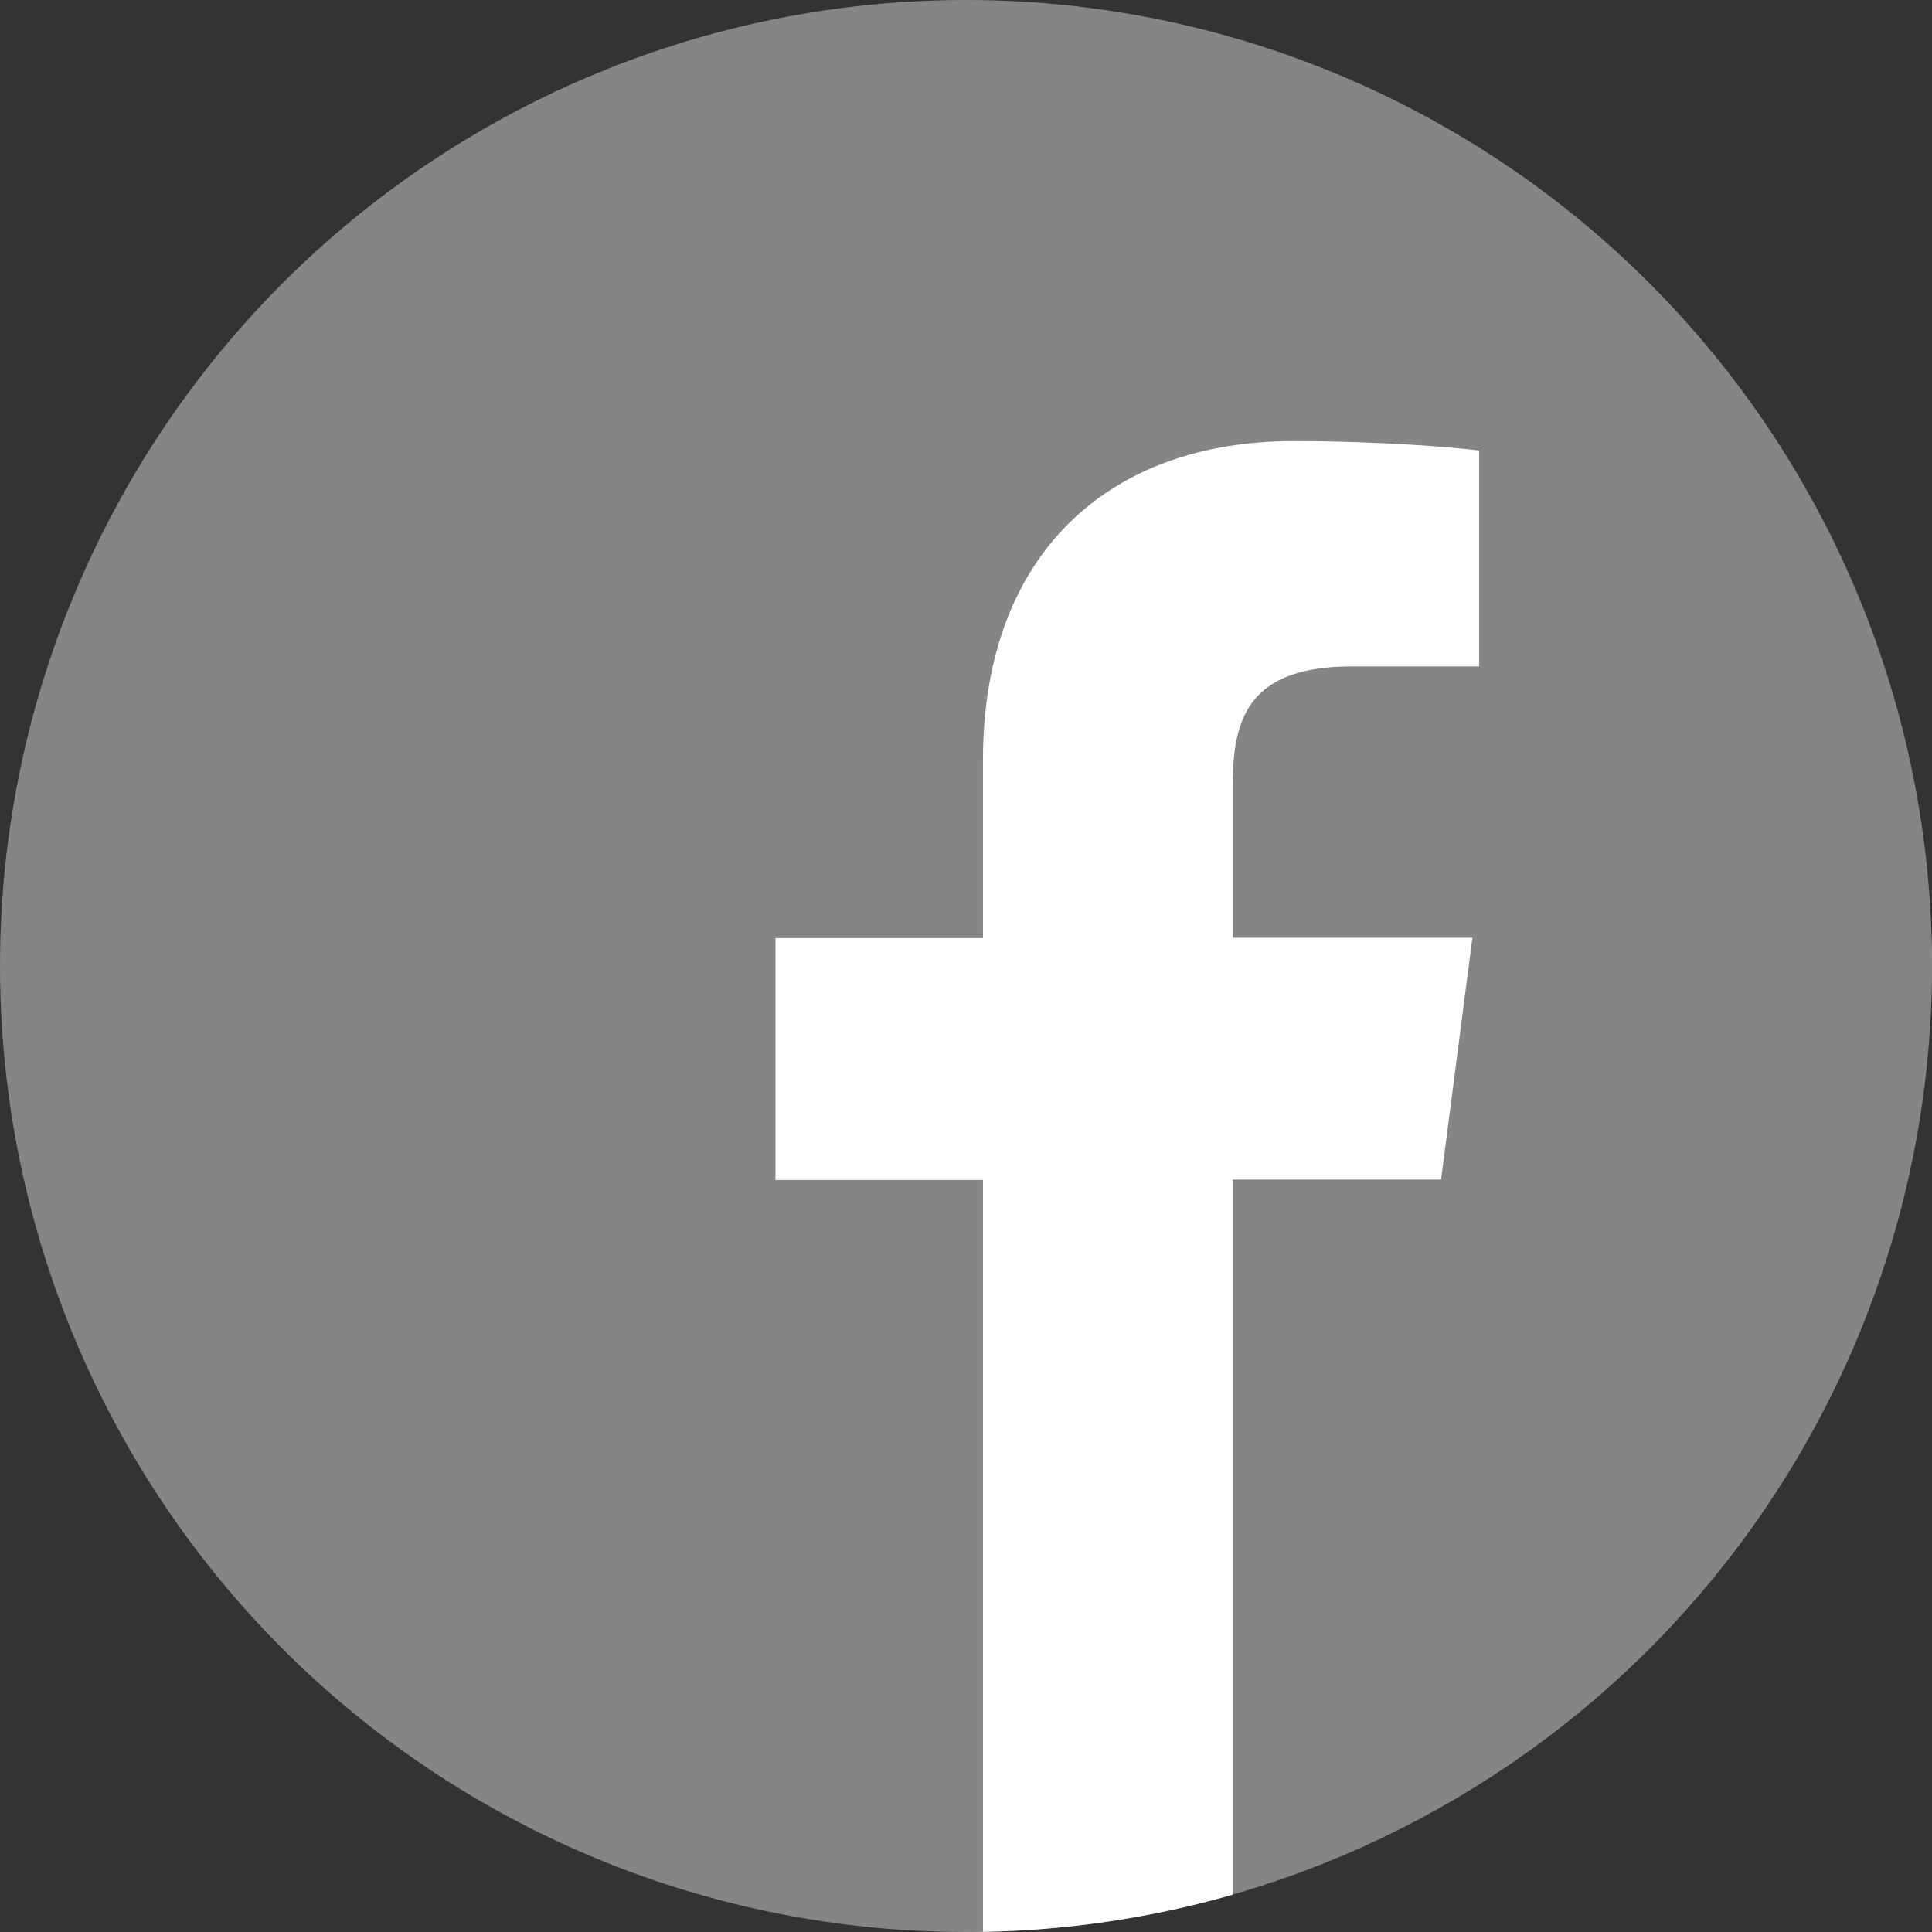
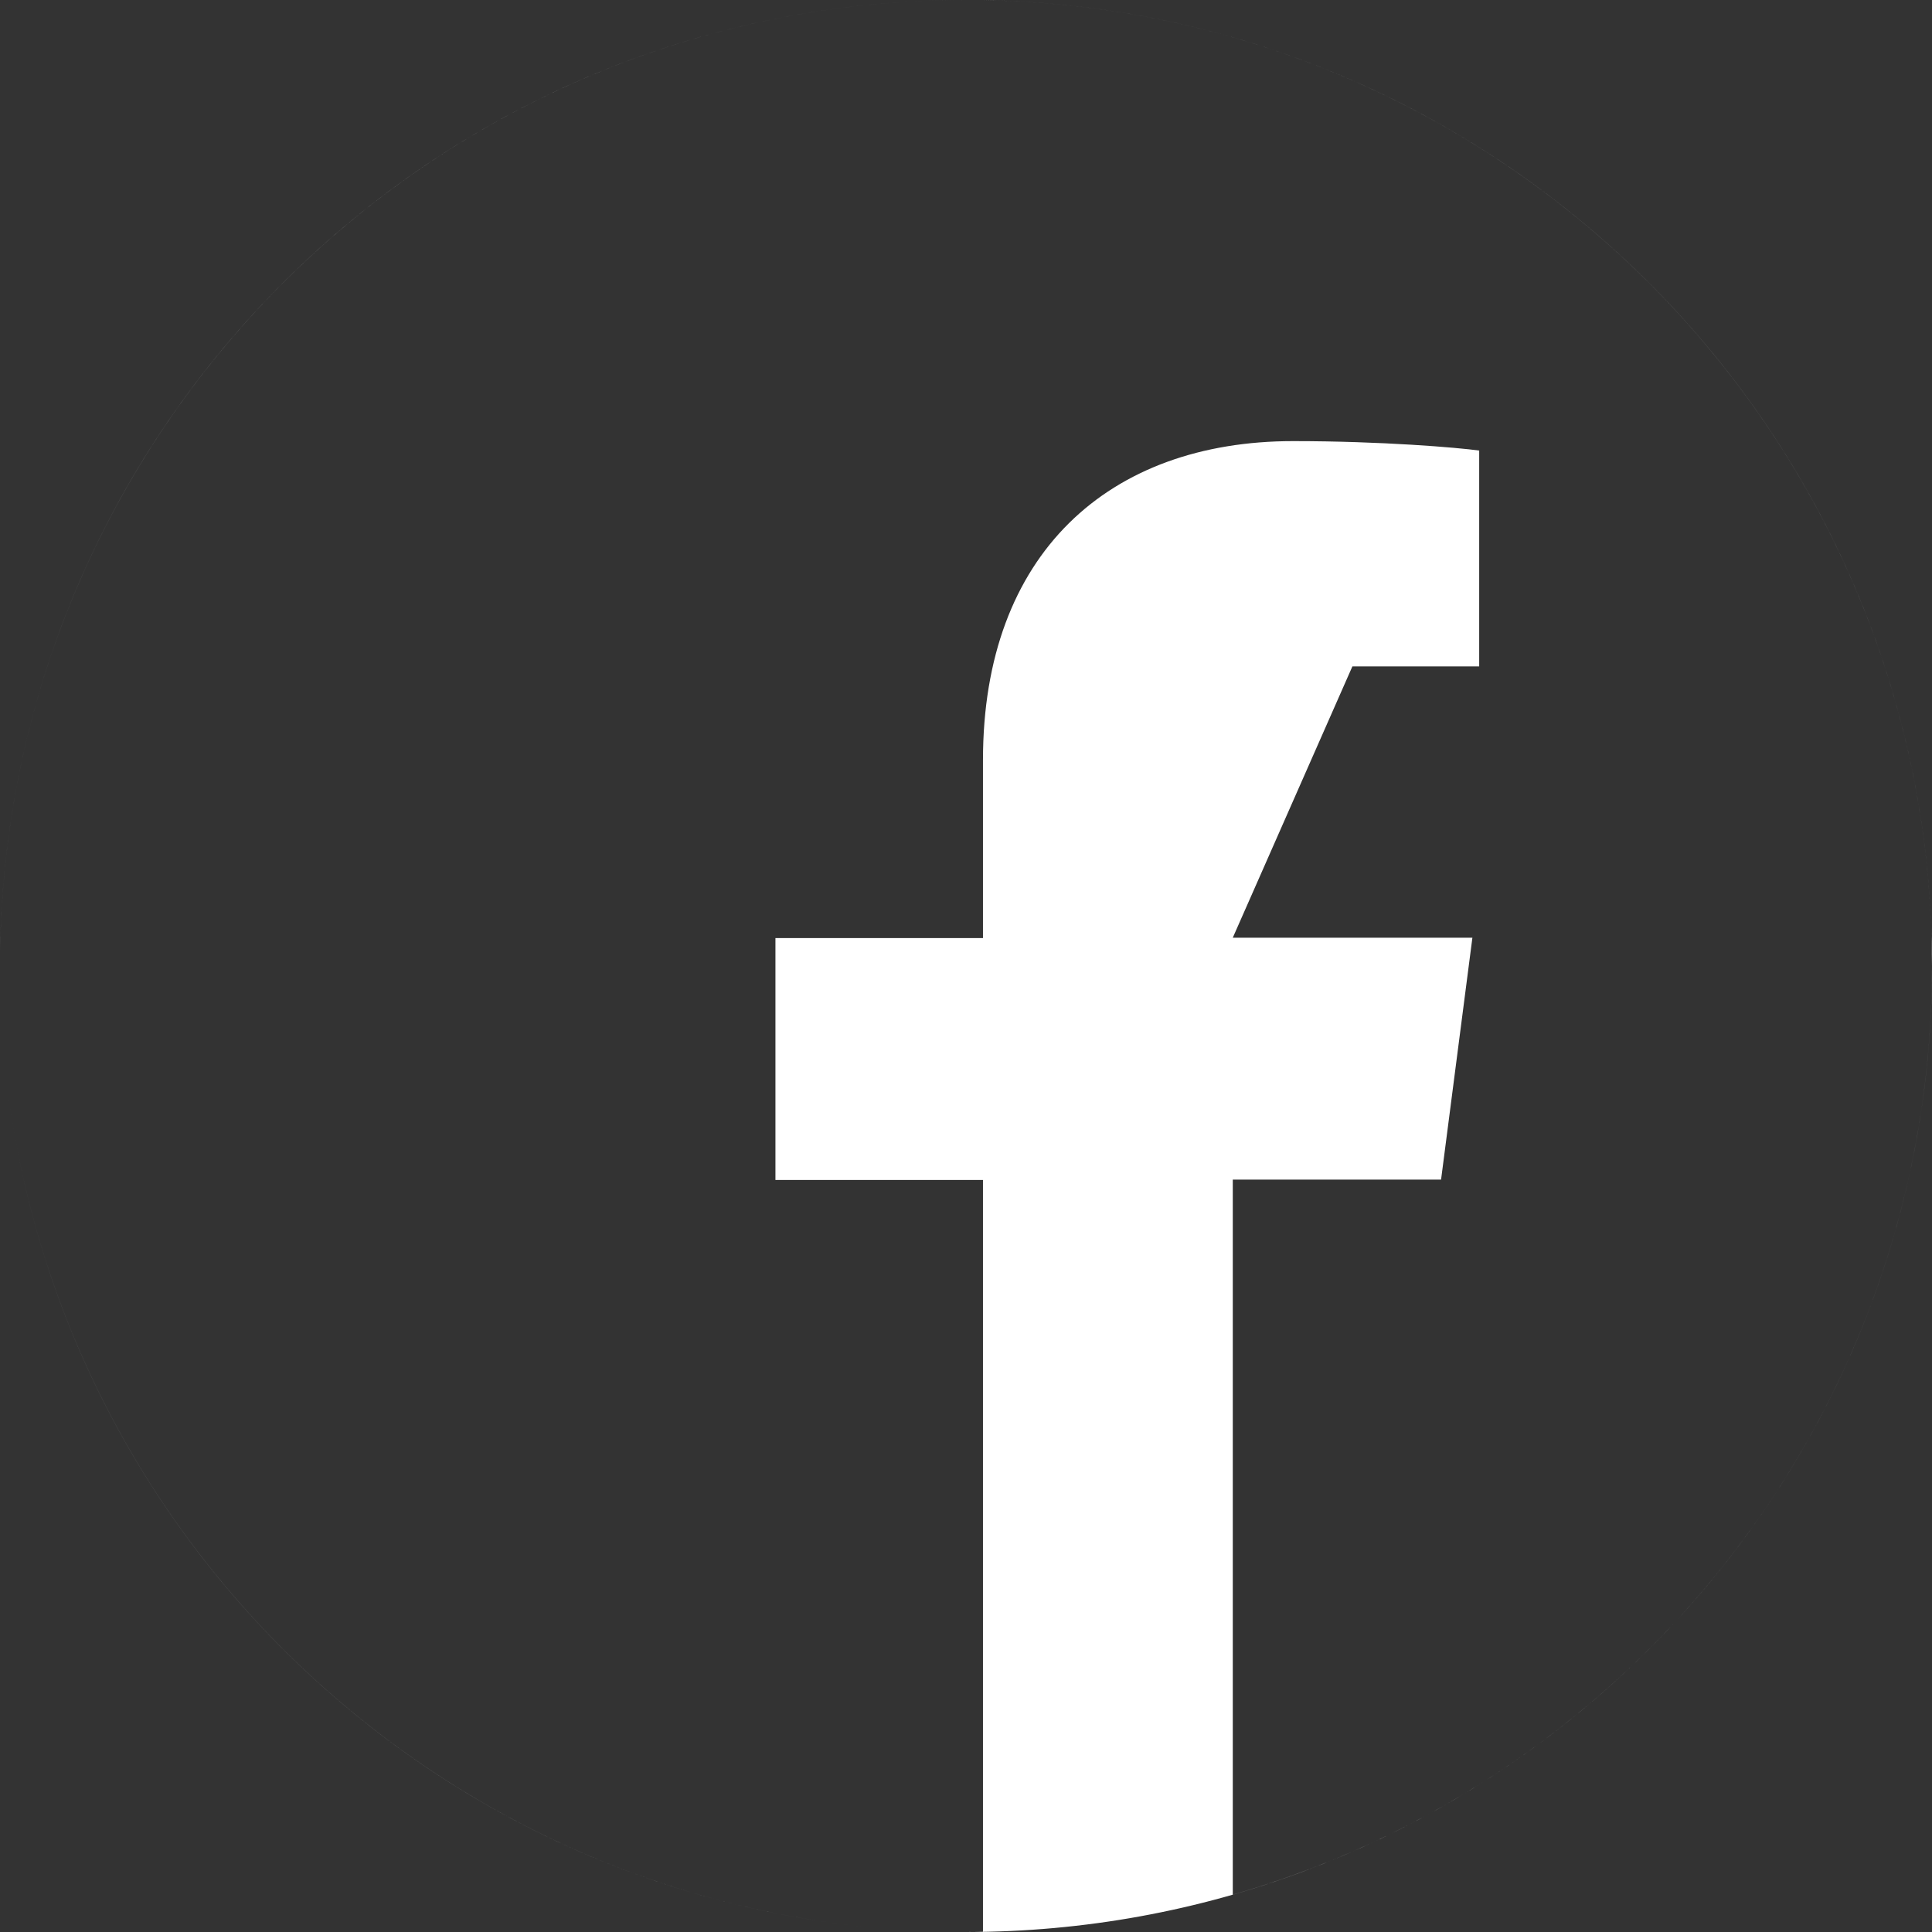
<svg xmlns="http://www.w3.org/2000/svg" width="512px" height="512px" viewBox="0 0 512 512" version="1.1">
  <rect x="0" y="0" width="512" height="512" fill="#333333" stroke="none" />
  <title>icon-facebook</title>
  <g id="icon-facebook" stroke="none" stroke-width="1" fill="none" fill-rule="evenodd">
-     <path d="M256,512 L258.713,511.978 C259.309,511.964 259.904,511.94 260.5,511.9 L260.5,312.7 L205.5,312.7 L205.5,248.6 L260.5,248.6 L260.5,201.4 C260.5,146.7 293.9,116.9 342.7,116.9 C366.1,116.9 386.2,118.6 392,119.4 L392,176.6 L358.4,176.6 C331.9,176.6 326.7,189.2 326.7,207.7 L326.7,248.5 L390.2,248.5 L381.9,312.6 L326.7,312.6 L326.7,502.1 C361.968,491.981 394.118,474.496 421.374,451.415 C421.429,451.377 421.48,451.334 421.531,451.29 L421.374,451.415 C422.173,450.738 422.968,450.056 423.759,449.369 L421.531,451.29 C422.421,450.535 423.306,449.773 424.186,449.006 L423.759,449.369 C424.62,448.622 425.476,447.869 426.327,447.11 L424.186,449.006 C424.985,448.309 425.78,447.608 426.57,446.901 L426.327,447.11 C428.635,445.053 430.905,442.954 433.136,440.815 C433.303,440.661 433.467,440.504 433.63,440.347 L433.136,440.815 C433.883,440.1 434.625,439.38 435.362,438.656 L433.63,440.347 C434.488,439.52 435.34,438.687 436.187,437.848 L435.362,438.656 C436.18,437.853 436.993,437.044 437.801,436.23 L436.187,437.848 C437.045,436.998 437.897,436.141 438.744,435.278 L437.801,436.23 C438.616,435.408 439.426,434.58 440.23,433.747 L438.744,435.278 C439.64,434.365 440.53,433.445 441.412,432.518 L440.23,433.747 C441.045,432.903 441.854,432.053 442.657,431.198 L444.956,428.719 C445.309,428.332 445.662,427.944 446.013,427.555 L444.957,428.719 C445.768,427.833 446.572,426.942 447.37,426.044 L446.013,427.555 C446.833,426.648 447.646,425.735 448.453,424.816 L447.37,426.044 C448.204,425.106 449.031,424.162 449.851,423.212 L448.453,424.816 C449.243,423.918 450.026,423.013 450.802,422.103 L449.851,423.212 C450.669,422.265 451.48,421.312 452.284,420.353 L450.802,422.103 C451.595,421.175 452.382,420.24 453.161,419.3 L452.284,420.353 C453.25,419.199 454.207,418.037 455.154,416.867 L453.161,419.3 C453.926,418.378 454.684,417.451 455.436,416.518 L455.154,416.867 C456.018,415.798 456.874,414.722 457.722,413.639 L455.436,416.518 C456.391,415.334 457.335,414.14 458.269,412.939 L457.722,413.639 C458.481,412.669 459.233,411.694 459.978,410.713 L458.269,412.939 C459.061,411.92 459.846,410.894 460.623,409.863 L459.978,410.713 C460.761,409.683 461.535,408.647 462.303,407.604 L460.623,409.863 C461.358,408.887 462.086,407.906 462.808,406.919 L462.303,407.604 C463.129,406.482 463.946,405.352 464.755,404.216 L462.808,406.919 C463.533,405.927 464.252,404.929 464.963,403.926 L464.755,404.216 C467.056,400.981 469.283,397.691 471.435,394.347 C471.512,394.232 471.588,394.115 471.663,393.998 L471.435,394.347 C472.14,393.251 472.837,392.149 473.526,391.042 L471.663,393.998 C472.355,392.918 473.04,391.833 473.716,390.742 L473.526,391.042 C475.651,387.626 477.698,384.156 479.665,380.634 C479.686,380.605 479.703,380.574 479.721,380.542 L479.665,380.634 C480.279,379.535 480.885,378.431 481.483,377.322 L479.721,380.542 C480.378,379.364 481.026,378.181 481.665,376.991 L481.483,377.322 C484.647,371.453 487.589,365.446 490.297,359.313 C490.31,359.297 490.318,359.278 490.327,359.258 L490.297,359.313 C492.44,354.462 494.435,349.532 496.28,344.529 C496.294,344.501 496.305,344.472 496.316,344.443 L496.28,344.529 C496.734,343.296 497.179,342.058 497.615,340.817 L496.316,344.443 C496.78,343.181 497.235,341.915 497.68,340.644 L497.615,340.817 C499.368,335.822 500.971,330.756 502.418,325.626 C502.479,325.423 502.536,325.22 502.592,325.017 L502.418,325.626 C502.777,324.351 503.127,323.072 503.467,321.789 L502.592,325.017 C502.942,323.765 503.282,322.51 503.613,321.25 L503.467,321.789 C504.522,317.812 505.483,313.797 506.349,309.746 C506.388,309.572 506.426,309.397 506.462,309.222 L506.349,309.746 C506.61,308.524 506.862,307.298 507.106,306.069 L506.462,309.222 C506.754,307.843 507.035,306.459 507.304,305.071 L507.106,306.069 C507.36,304.787 507.605,303.501 507.84,302.213 L507.304,305.071 C507.552,303.794 507.79,302.514 508.019,301.23 L507.84,302.213 C508.1,300.786 508.348,299.355 508.584,297.92 L508.019,301.23 C508.243,299.971 508.458,298.71 508.664,297.445 L508.584,297.92 C508.826,296.456 509.055,294.987 509.271,293.514 L508.664,297.445 C508.894,296.034 509.112,294.62 509.318,293.201 L509.271,293.514 C509.454,292.264 509.629,291.011 509.794,289.755 L509.318,293.201 C509.536,291.703 509.741,290.2 509.933,288.692 L509.794,289.755 C509.966,288.45 510.128,287.142 510.281,285.83 L509.933,288.692 C510.1,287.382 510.257,286.068 510.404,284.751 L510.281,285.83 C510.433,284.513 510.576,283.194 510.709,281.871 L510.404,284.751 C510.55,283.443 510.687,282.133 510.813,280.819 L510.709,281.871 C510.854,280.427 510.987,278.979 511.108,277.528 L510.813,280.819 C510.938,279.519 511.053,278.216 511.159,276.91 L511.108,277.528 C511.23,276.053 511.341,274.574 511.438,273.092 L511.159,276.91 C511.291,275.276 511.408,273.637 511.509,271.994 L511.438,273.092 C511.525,271.777 511.602,270.46 511.669,269.141 L511.509,271.994 C511.593,270.623 511.667,269.249 511.73,267.872 L511.669,269.141 C511.735,267.828 511.791,266.512 511.838,265.194 L511.73,267.872 C511.79,266.551 511.84,265.227 511.88,263.901 L511.838,265.194 C511.886,263.824 511.924,262.452 511.951,261.078 L511.88,263.901 C511.921,262.579 511.951,261.255 511.97,259.928 L511.951,261.078 C511.983,259.389 512,257.696 512,256 L511.977,259.501 C511.975,259.644 511.973,259.786 511.97,259.928 C511.965,260.311 511.958,260.695 511.951,261.078 C511.932,262.02 511.909,262.961 511.88,263.901 C511.867,264.332 511.853,264.763 511.838,265.194 C511.807,266.088 511.77,266.981 511.73,267.872 C511.71,268.295 511.69,268.718 511.669,269.141 C511.621,270.093 511.567,271.044 511.509,271.994 C511.486,272.36 511.463,272.726 511.438,273.092 C511.355,274.367 511.261,275.64 511.159,276.91 C511.142,277.116 511.125,277.322 511.108,277.528 C511.017,278.627 510.918,279.724 510.813,280.819 C510.779,281.17 510.744,281.52 510.709,281.871 C510.613,282.833 510.511,283.793 510.404,284.751 C510.363,285.111 510.322,285.471 510.281,285.83 C510.171,286.787 510.055,287.74 509.933,288.692 C509.887,289.047 509.841,289.401 509.794,289.755 C509.644,290.907 509.485,292.055 509.318,293.201 C509.301,293.305 509.286,293.409 509.271,293.514 C509.079,294.828 508.877,296.138 508.664,297.445 C508.637,297.603 508.611,297.762 508.584,297.92 C508.404,299.026 508.215,300.129 508.019,301.23 C507.959,301.557 507.899,301.885 507.84,302.213 C507.668,303.168 507.488,304.12 507.304,305.071 C507.237,305.403 507.172,305.736 507.106,306.069 C506.899,307.123 506.684,308.174 506.462,309.222 C506.423,309.397 506.386,309.572 506.349,309.746 C505.525,313.615 504.612,317.45 503.613,321.25 C503.563,321.429 503.515,321.609 503.467,321.789 C503.185,322.869 502.892,323.944 502.592,325.017 C502.532,325.219 502.475,325.422 502.418,325.626 C500.991,330.698 499.409,335.706 497.68,340.644 C497.656,340.701 497.635,340.759 497.615,340.817 C497.193,342.031 496.759,343.239 496.316,344.443 C496.301,344.47 496.29,344.499 496.28,344.529 C494.447,349.515 492.459,354.426 490.327,359.258 C490.314,359.275 490.306,359.294 490.297,359.313 C487.644,365.333 484.762,371.229 481.665,376.991 C481.602,377.1 481.542,377.211 481.483,377.322 C480.905,378.402 480.317,379.474 479.721,380.542 C479.7,380.571 479.682,380.603 479.665,380.634 C477.759,384.054 475.775,387.424 473.716,390.742 C473.651,390.841 473.589,390.941 473.526,391.042 C472.913,392.033 472.291,393.017 471.663,393.998 C471.585,394.112 471.51,394.23 471.435,394.347 C469.35,397.593 467.191,400.786 464.963,403.926 C464.893,404.022 464.824,404.119 464.755,404.216 C464.113,405.122 463.463,406.023 462.808,406.919 C462.639,407.147 462.471,407.376 462.303,407.604 C461.748,408.361 461.187,409.114 460.623,409.863 C460.408,410.146 460.193,410.43 459.978,410.713 C459.413,411.459 458.843,412.201 458.269,412.939 C458.087,413.172 457.904,413.406 457.722,413.639 C456.967,414.605 456.205,415.564 455.436,416.518 C455.342,416.634 455.248,416.751 455.154,416.867 C454.495,417.682 453.831,418.493 453.161,419.3 C452.87,419.652 452.577,420.003 452.284,420.353 C451.792,420.939 451.299,421.522 450.802,422.103 C450.487,422.474 450.17,422.843 449.851,423.212 C449.387,423.749 448.921,424.284 448.453,424.816 C448.094,425.227 447.733,425.636 447.37,426.044 C446.919,426.549 446.467,427.053 446.013,427.555 C445.663,427.945 445.311,428.333 444.957,428.719 C444.195,429.55 443.429,430.377 442.657,431.198 L442.493,431.376 C442.134,431.758 441.774,432.138 441.412,432.518 C441.019,432.928 440.625,433.338 440.23,433.747 C439.738,434.261 439.242,434.771 438.744,435.278 C438.429,435.595 438.115,435.913 437.801,436.23 C437.267,436.773 436.728,437.312 436.187,437.848 C435.911,438.116 435.637,438.387 435.362,438.656 C434.789,439.224 434.211,439.787 433.63,440.347 C433.464,440.501 433.3,440.658 433.136,440.815 C430.985,442.883 428.795,444.911 426.57,446.901 C426.487,446.968 426.407,447.039 426.327,447.11 C425.62,447.749 424.905,448.379 424.186,449.006 C424.041,449.124 423.9,449.247 423.759,449.369 C423.023,450.017 422.279,450.656 421.531,451.29 C421.476,451.328 421.425,451.371 421.374,451.415 C376.767,489.21 319.045,512 256,512 L258.713,511.978 C257.809,512 256.904,512 256,512 C117.428,512 4.595,401.938 0.137,264.451 C4.595,401.924 117.443,512 256,512 Z M0.034,251.767 L0.137,247.549 C4.595,110.062 117.428,0 256,0 L256,0 C116.029,0 2.295,112.334 0.034,251.767 Z M264.451,0.137 C401.938,4.595 512,117.428 512,256 L511.863,247.55 C507.45,111.479 396.849,2.249 260.233,0.034 Z" id="Combined-Shape" fill="#FFFFFF" fill-rule="nonzero" />
-     <circle id="Oval" fill="#FFFFFF" opacity="0.4" cx="256" cy="256" r="256" />
+     <path d="M256,512 L258.713,511.978 C259.309,511.964 259.904,511.94 260.5,511.9 L260.5,312.7 L205.5,312.7 L205.5,248.6 L260.5,248.6 L260.5,201.4 C260.5,146.7 293.9,116.9 342.7,116.9 C366.1,116.9 386.2,118.6 392,119.4 L392,176.6 L358.4,176.6 L326.7,248.5 L390.2,248.5 L381.9,312.6 L326.7,312.6 L326.7,502.1 C361.968,491.981 394.118,474.496 421.374,451.415 C421.429,451.377 421.48,451.334 421.531,451.29 L421.374,451.415 C422.173,450.738 422.968,450.056 423.759,449.369 L421.531,451.29 C422.421,450.535 423.306,449.773 424.186,449.006 L423.759,449.369 C424.62,448.622 425.476,447.869 426.327,447.11 L424.186,449.006 C424.985,448.309 425.78,447.608 426.57,446.901 L426.327,447.11 C428.635,445.053 430.905,442.954 433.136,440.815 C433.303,440.661 433.467,440.504 433.63,440.347 L433.136,440.815 C433.883,440.1 434.625,439.38 435.362,438.656 L433.63,440.347 C434.488,439.52 435.34,438.687 436.187,437.848 L435.362,438.656 C436.18,437.853 436.993,437.044 437.801,436.23 L436.187,437.848 C437.045,436.998 437.897,436.141 438.744,435.278 L437.801,436.23 C438.616,435.408 439.426,434.58 440.23,433.747 L438.744,435.278 C439.64,434.365 440.53,433.445 441.412,432.518 L440.23,433.747 C441.045,432.903 441.854,432.053 442.657,431.198 L444.956,428.719 C445.309,428.332 445.662,427.944 446.013,427.555 L444.957,428.719 C445.768,427.833 446.572,426.942 447.37,426.044 L446.013,427.555 C446.833,426.648 447.646,425.735 448.453,424.816 L447.37,426.044 C448.204,425.106 449.031,424.162 449.851,423.212 L448.453,424.816 C449.243,423.918 450.026,423.013 450.802,422.103 L449.851,423.212 C450.669,422.265 451.48,421.312 452.284,420.353 L450.802,422.103 C451.595,421.175 452.382,420.24 453.161,419.3 L452.284,420.353 C453.25,419.199 454.207,418.037 455.154,416.867 L453.161,419.3 C453.926,418.378 454.684,417.451 455.436,416.518 L455.154,416.867 C456.018,415.798 456.874,414.722 457.722,413.639 L455.436,416.518 C456.391,415.334 457.335,414.14 458.269,412.939 L457.722,413.639 C458.481,412.669 459.233,411.694 459.978,410.713 L458.269,412.939 C459.061,411.92 459.846,410.894 460.623,409.863 L459.978,410.713 C460.761,409.683 461.535,408.647 462.303,407.604 L460.623,409.863 C461.358,408.887 462.086,407.906 462.808,406.919 L462.303,407.604 C463.129,406.482 463.946,405.352 464.755,404.216 L462.808,406.919 C463.533,405.927 464.252,404.929 464.963,403.926 L464.755,404.216 C467.056,400.981 469.283,397.691 471.435,394.347 C471.512,394.232 471.588,394.115 471.663,393.998 L471.435,394.347 C472.14,393.251 472.837,392.149 473.526,391.042 L471.663,393.998 C472.355,392.918 473.04,391.833 473.716,390.742 L473.526,391.042 C475.651,387.626 477.698,384.156 479.665,380.634 C479.686,380.605 479.703,380.574 479.721,380.542 L479.665,380.634 C480.279,379.535 480.885,378.431 481.483,377.322 L479.721,380.542 C480.378,379.364 481.026,378.181 481.665,376.991 L481.483,377.322 C484.647,371.453 487.589,365.446 490.297,359.313 C490.31,359.297 490.318,359.278 490.327,359.258 L490.297,359.313 C492.44,354.462 494.435,349.532 496.28,344.529 C496.294,344.501 496.305,344.472 496.316,344.443 L496.28,344.529 C496.734,343.296 497.179,342.058 497.615,340.817 L496.316,344.443 C496.78,343.181 497.235,341.915 497.68,340.644 L497.615,340.817 C499.368,335.822 500.971,330.756 502.418,325.626 C502.479,325.423 502.536,325.22 502.592,325.017 L502.418,325.626 C502.777,324.351 503.127,323.072 503.467,321.789 L502.592,325.017 C502.942,323.765 503.282,322.51 503.613,321.25 L503.467,321.789 C504.522,317.812 505.483,313.797 506.349,309.746 C506.388,309.572 506.426,309.397 506.462,309.222 L506.349,309.746 C506.61,308.524 506.862,307.298 507.106,306.069 L506.462,309.222 C506.754,307.843 507.035,306.459 507.304,305.071 L507.106,306.069 C507.36,304.787 507.605,303.501 507.84,302.213 L507.304,305.071 C507.552,303.794 507.79,302.514 508.019,301.23 L507.84,302.213 C508.1,300.786 508.348,299.355 508.584,297.92 L508.019,301.23 C508.243,299.971 508.458,298.71 508.664,297.445 L508.584,297.92 C508.826,296.456 509.055,294.987 509.271,293.514 L508.664,297.445 C508.894,296.034 509.112,294.62 509.318,293.201 L509.271,293.514 C509.454,292.264 509.629,291.011 509.794,289.755 L509.318,293.201 C509.536,291.703 509.741,290.2 509.933,288.692 L509.794,289.755 C509.966,288.45 510.128,287.142 510.281,285.83 L509.933,288.692 C510.1,287.382 510.257,286.068 510.404,284.751 L510.281,285.83 C510.433,284.513 510.576,283.194 510.709,281.871 L510.404,284.751 C510.55,283.443 510.687,282.133 510.813,280.819 L510.709,281.871 C510.854,280.427 510.987,278.979 511.108,277.528 L510.813,280.819 C510.938,279.519 511.053,278.216 511.159,276.91 L511.108,277.528 C511.23,276.053 511.341,274.574 511.438,273.092 L511.159,276.91 C511.291,275.276 511.408,273.637 511.509,271.994 L511.438,273.092 C511.525,271.777 511.602,270.46 511.669,269.141 L511.509,271.994 C511.593,270.623 511.667,269.249 511.73,267.872 L511.669,269.141 C511.735,267.828 511.791,266.512 511.838,265.194 L511.73,267.872 C511.79,266.551 511.84,265.227 511.88,263.901 L511.838,265.194 C511.886,263.824 511.924,262.452 511.951,261.078 L511.88,263.901 C511.921,262.579 511.951,261.255 511.97,259.928 L511.951,261.078 C511.983,259.389 512,257.696 512,256 L511.977,259.501 C511.975,259.644 511.973,259.786 511.97,259.928 C511.965,260.311 511.958,260.695 511.951,261.078 C511.932,262.02 511.909,262.961 511.88,263.901 C511.867,264.332 511.853,264.763 511.838,265.194 C511.807,266.088 511.77,266.981 511.73,267.872 C511.71,268.295 511.69,268.718 511.669,269.141 C511.621,270.093 511.567,271.044 511.509,271.994 C511.486,272.36 511.463,272.726 511.438,273.092 C511.355,274.367 511.261,275.64 511.159,276.91 C511.142,277.116 511.125,277.322 511.108,277.528 C511.017,278.627 510.918,279.724 510.813,280.819 C510.779,281.17 510.744,281.52 510.709,281.871 C510.613,282.833 510.511,283.793 510.404,284.751 C510.363,285.111 510.322,285.471 510.281,285.83 C510.171,286.787 510.055,287.74 509.933,288.692 C509.887,289.047 509.841,289.401 509.794,289.755 C509.644,290.907 509.485,292.055 509.318,293.201 C509.301,293.305 509.286,293.409 509.271,293.514 C509.079,294.828 508.877,296.138 508.664,297.445 C508.637,297.603 508.611,297.762 508.584,297.92 C508.404,299.026 508.215,300.129 508.019,301.23 C507.959,301.557 507.899,301.885 507.84,302.213 C507.668,303.168 507.488,304.12 507.304,305.071 C507.237,305.403 507.172,305.736 507.106,306.069 C506.899,307.123 506.684,308.174 506.462,309.222 C506.423,309.397 506.386,309.572 506.349,309.746 C505.525,313.615 504.612,317.45 503.613,321.25 C503.563,321.429 503.515,321.609 503.467,321.789 C503.185,322.869 502.892,323.944 502.592,325.017 C502.532,325.219 502.475,325.422 502.418,325.626 C500.991,330.698 499.409,335.706 497.68,340.644 C497.656,340.701 497.635,340.759 497.615,340.817 C497.193,342.031 496.759,343.239 496.316,344.443 C496.301,344.47 496.29,344.499 496.28,344.529 C494.447,349.515 492.459,354.426 490.327,359.258 C490.314,359.275 490.306,359.294 490.297,359.313 C487.644,365.333 484.762,371.229 481.665,376.991 C481.602,377.1 481.542,377.211 481.483,377.322 C480.905,378.402 480.317,379.474 479.721,380.542 C479.7,380.571 479.682,380.603 479.665,380.634 C477.759,384.054 475.775,387.424 473.716,390.742 C473.651,390.841 473.589,390.941 473.526,391.042 C472.913,392.033 472.291,393.017 471.663,393.998 C471.585,394.112 471.51,394.23 471.435,394.347 C469.35,397.593 467.191,400.786 464.963,403.926 C464.893,404.022 464.824,404.119 464.755,404.216 C464.113,405.122 463.463,406.023 462.808,406.919 C462.639,407.147 462.471,407.376 462.303,407.604 C461.748,408.361 461.187,409.114 460.623,409.863 C460.408,410.146 460.193,410.43 459.978,410.713 C459.413,411.459 458.843,412.201 458.269,412.939 C458.087,413.172 457.904,413.406 457.722,413.639 C456.967,414.605 456.205,415.564 455.436,416.518 C455.342,416.634 455.248,416.751 455.154,416.867 C454.495,417.682 453.831,418.493 453.161,419.3 C452.87,419.652 452.577,420.003 452.284,420.353 C451.792,420.939 451.299,421.522 450.802,422.103 C450.487,422.474 450.17,422.843 449.851,423.212 C449.387,423.749 448.921,424.284 448.453,424.816 C448.094,425.227 447.733,425.636 447.37,426.044 C446.919,426.549 446.467,427.053 446.013,427.555 C445.663,427.945 445.311,428.333 444.957,428.719 C444.195,429.55 443.429,430.377 442.657,431.198 L442.493,431.376 C442.134,431.758 441.774,432.138 441.412,432.518 C441.019,432.928 440.625,433.338 440.23,433.747 C439.738,434.261 439.242,434.771 438.744,435.278 C438.429,435.595 438.115,435.913 437.801,436.23 C437.267,436.773 436.728,437.312 436.187,437.848 C435.911,438.116 435.637,438.387 435.362,438.656 C434.789,439.224 434.211,439.787 433.63,440.347 C433.464,440.501 433.3,440.658 433.136,440.815 C430.985,442.883 428.795,444.911 426.57,446.901 C426.487,446.968 426.407,447.039 426.327,447.11 C425.62,447.749 424.905,448.379 424.186,449.006 C424.041,449.124 423.9,449.247 423.759,449.369 C423.023,450.017 422.279,450.656 421.531,451.29 C421.476,451.328 421.425,451.371 421.374,451.415 C376.767,489.21 319.045,512 256,512 L258.713,511.978 C257.809,512 256.904,512 256,512 C117.428,512 4.595,401.938 0.137,264.451 C4.595,401.924 117.443,512 256,512 Z M0.034,251.767 L0.137,247.549 C4.595,110.062 117.428,0 256,0 L256,0 C116.029,0 2.295,112.334 0.034,251.767 Z M264.451,0.137 C401.938,4.595 512,117.428 512,256 L511.863,247.55 C507.45,111.479 396.849,2.249 260.233,0.034 Z" id="Combined-Shape" fill="#FFFFFF" fill-rule="nonzero" />
  </g>
</svg>